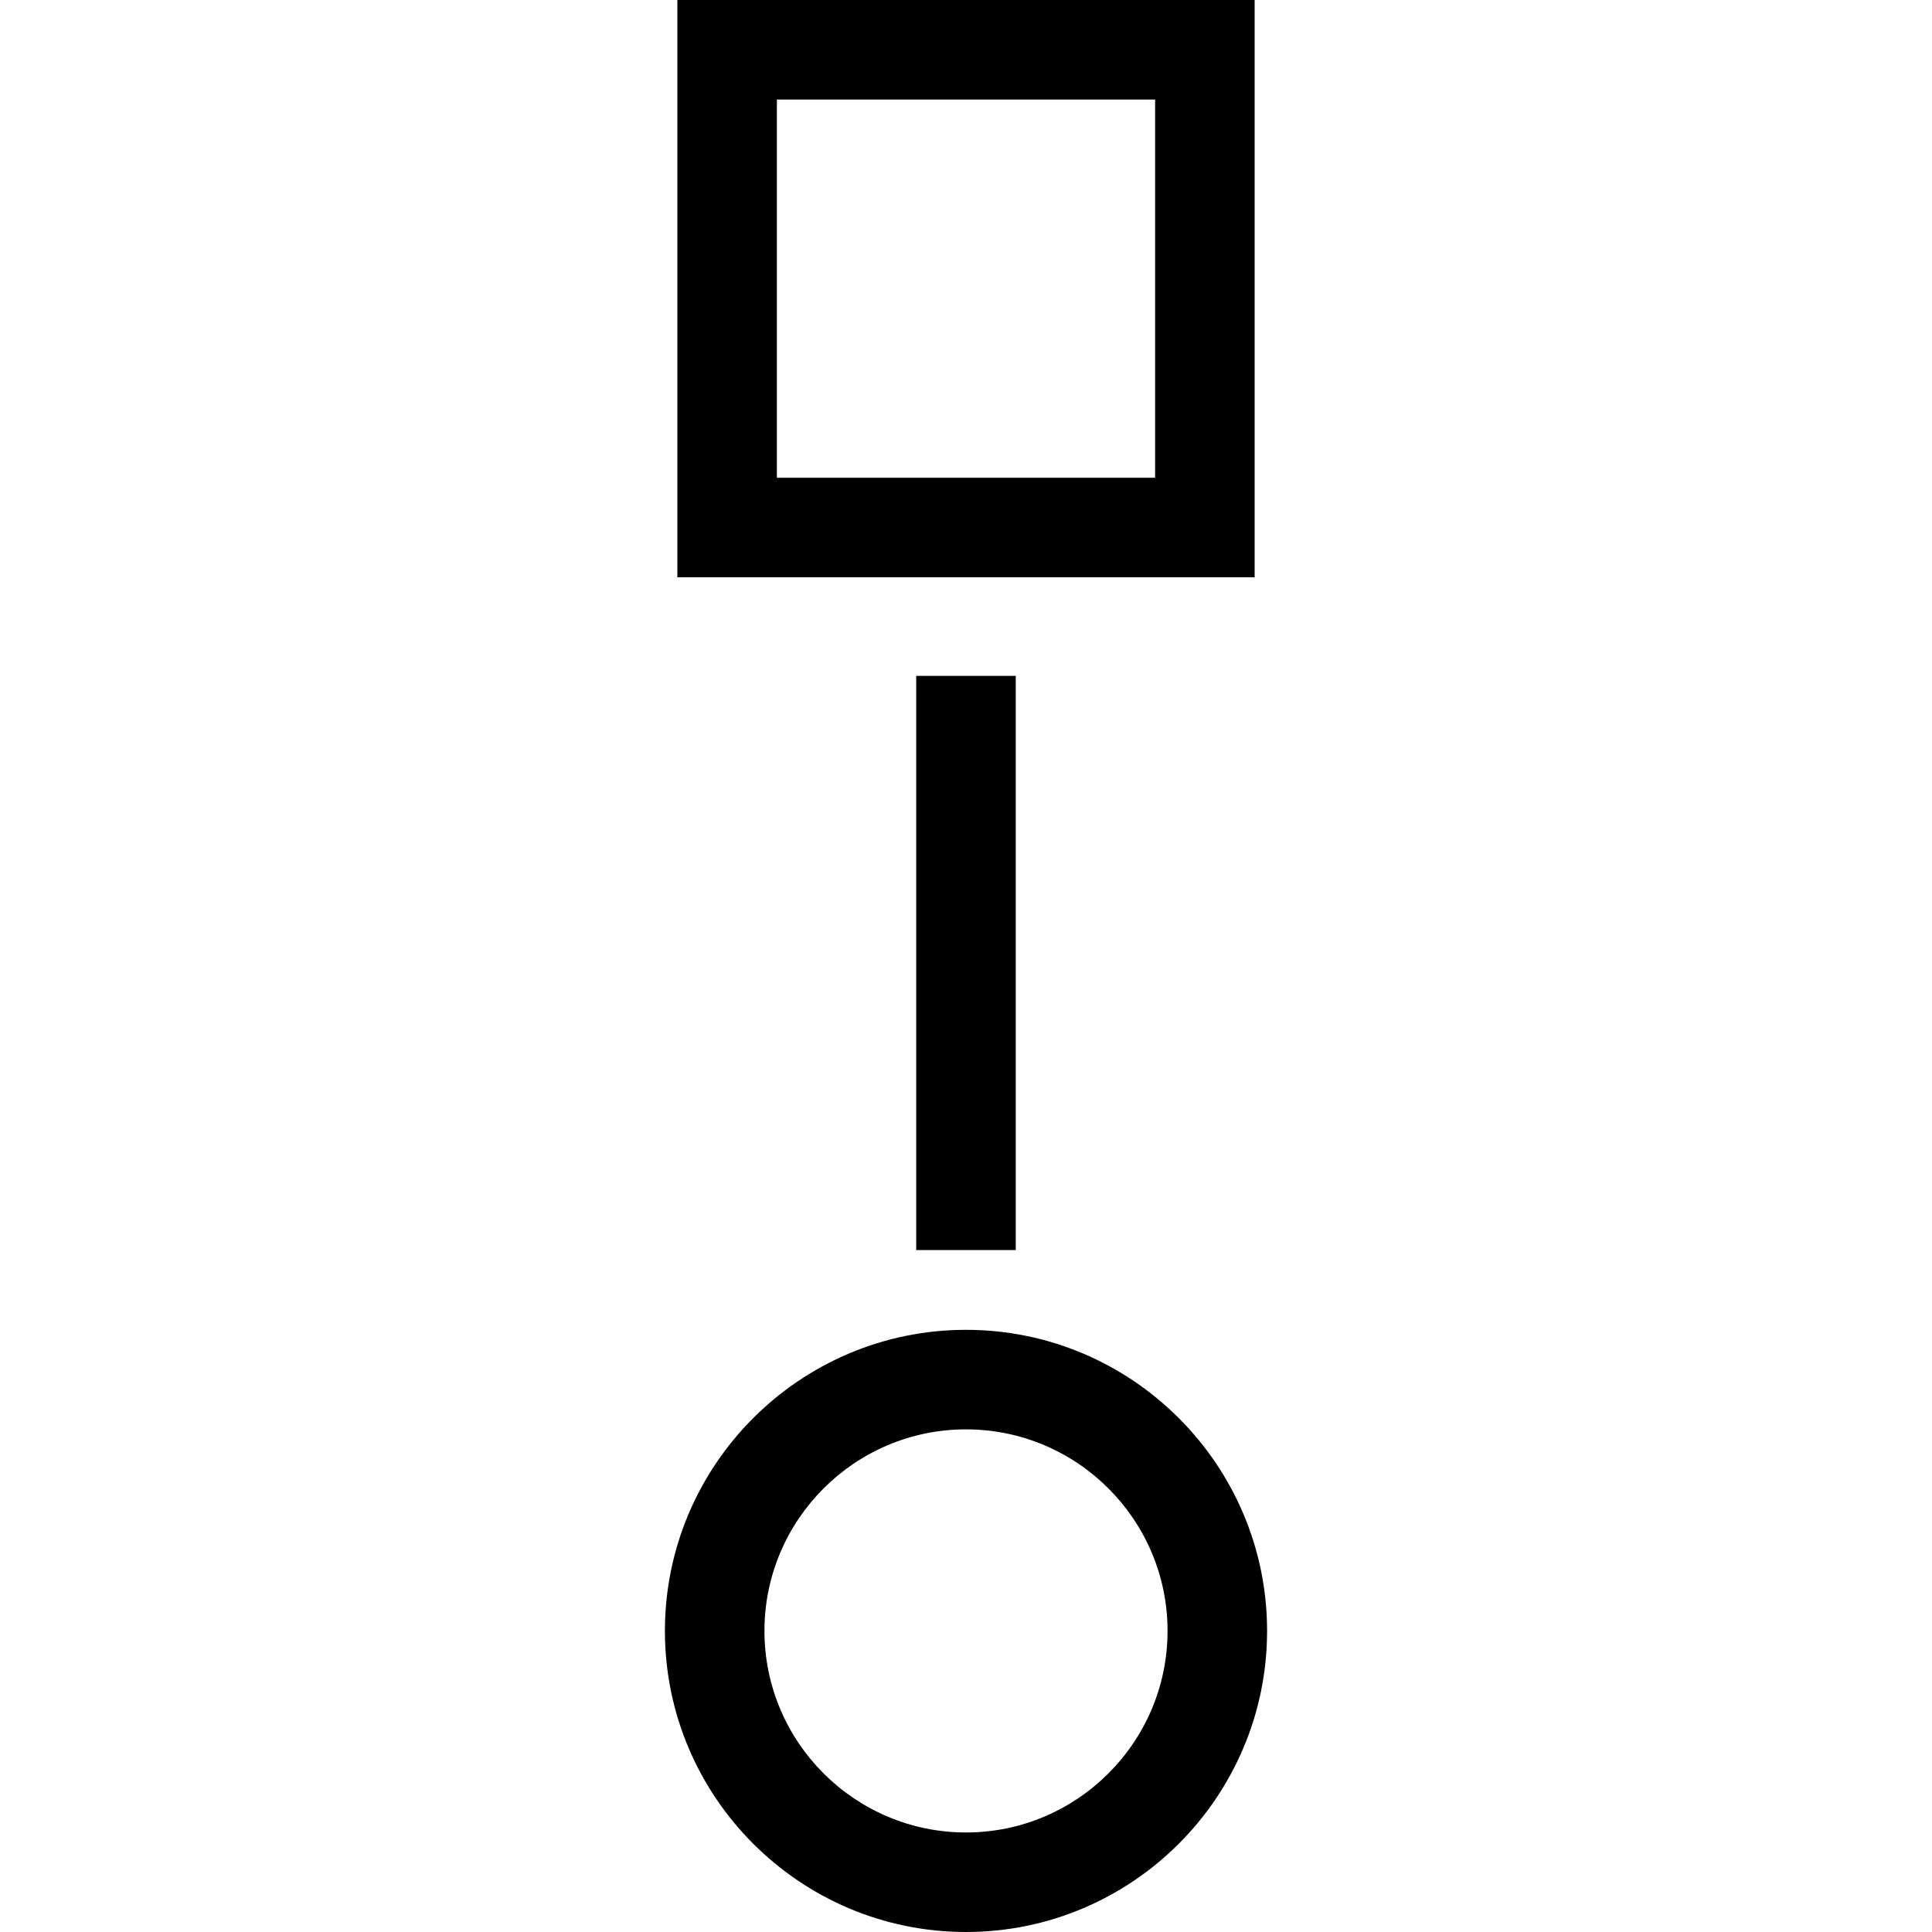
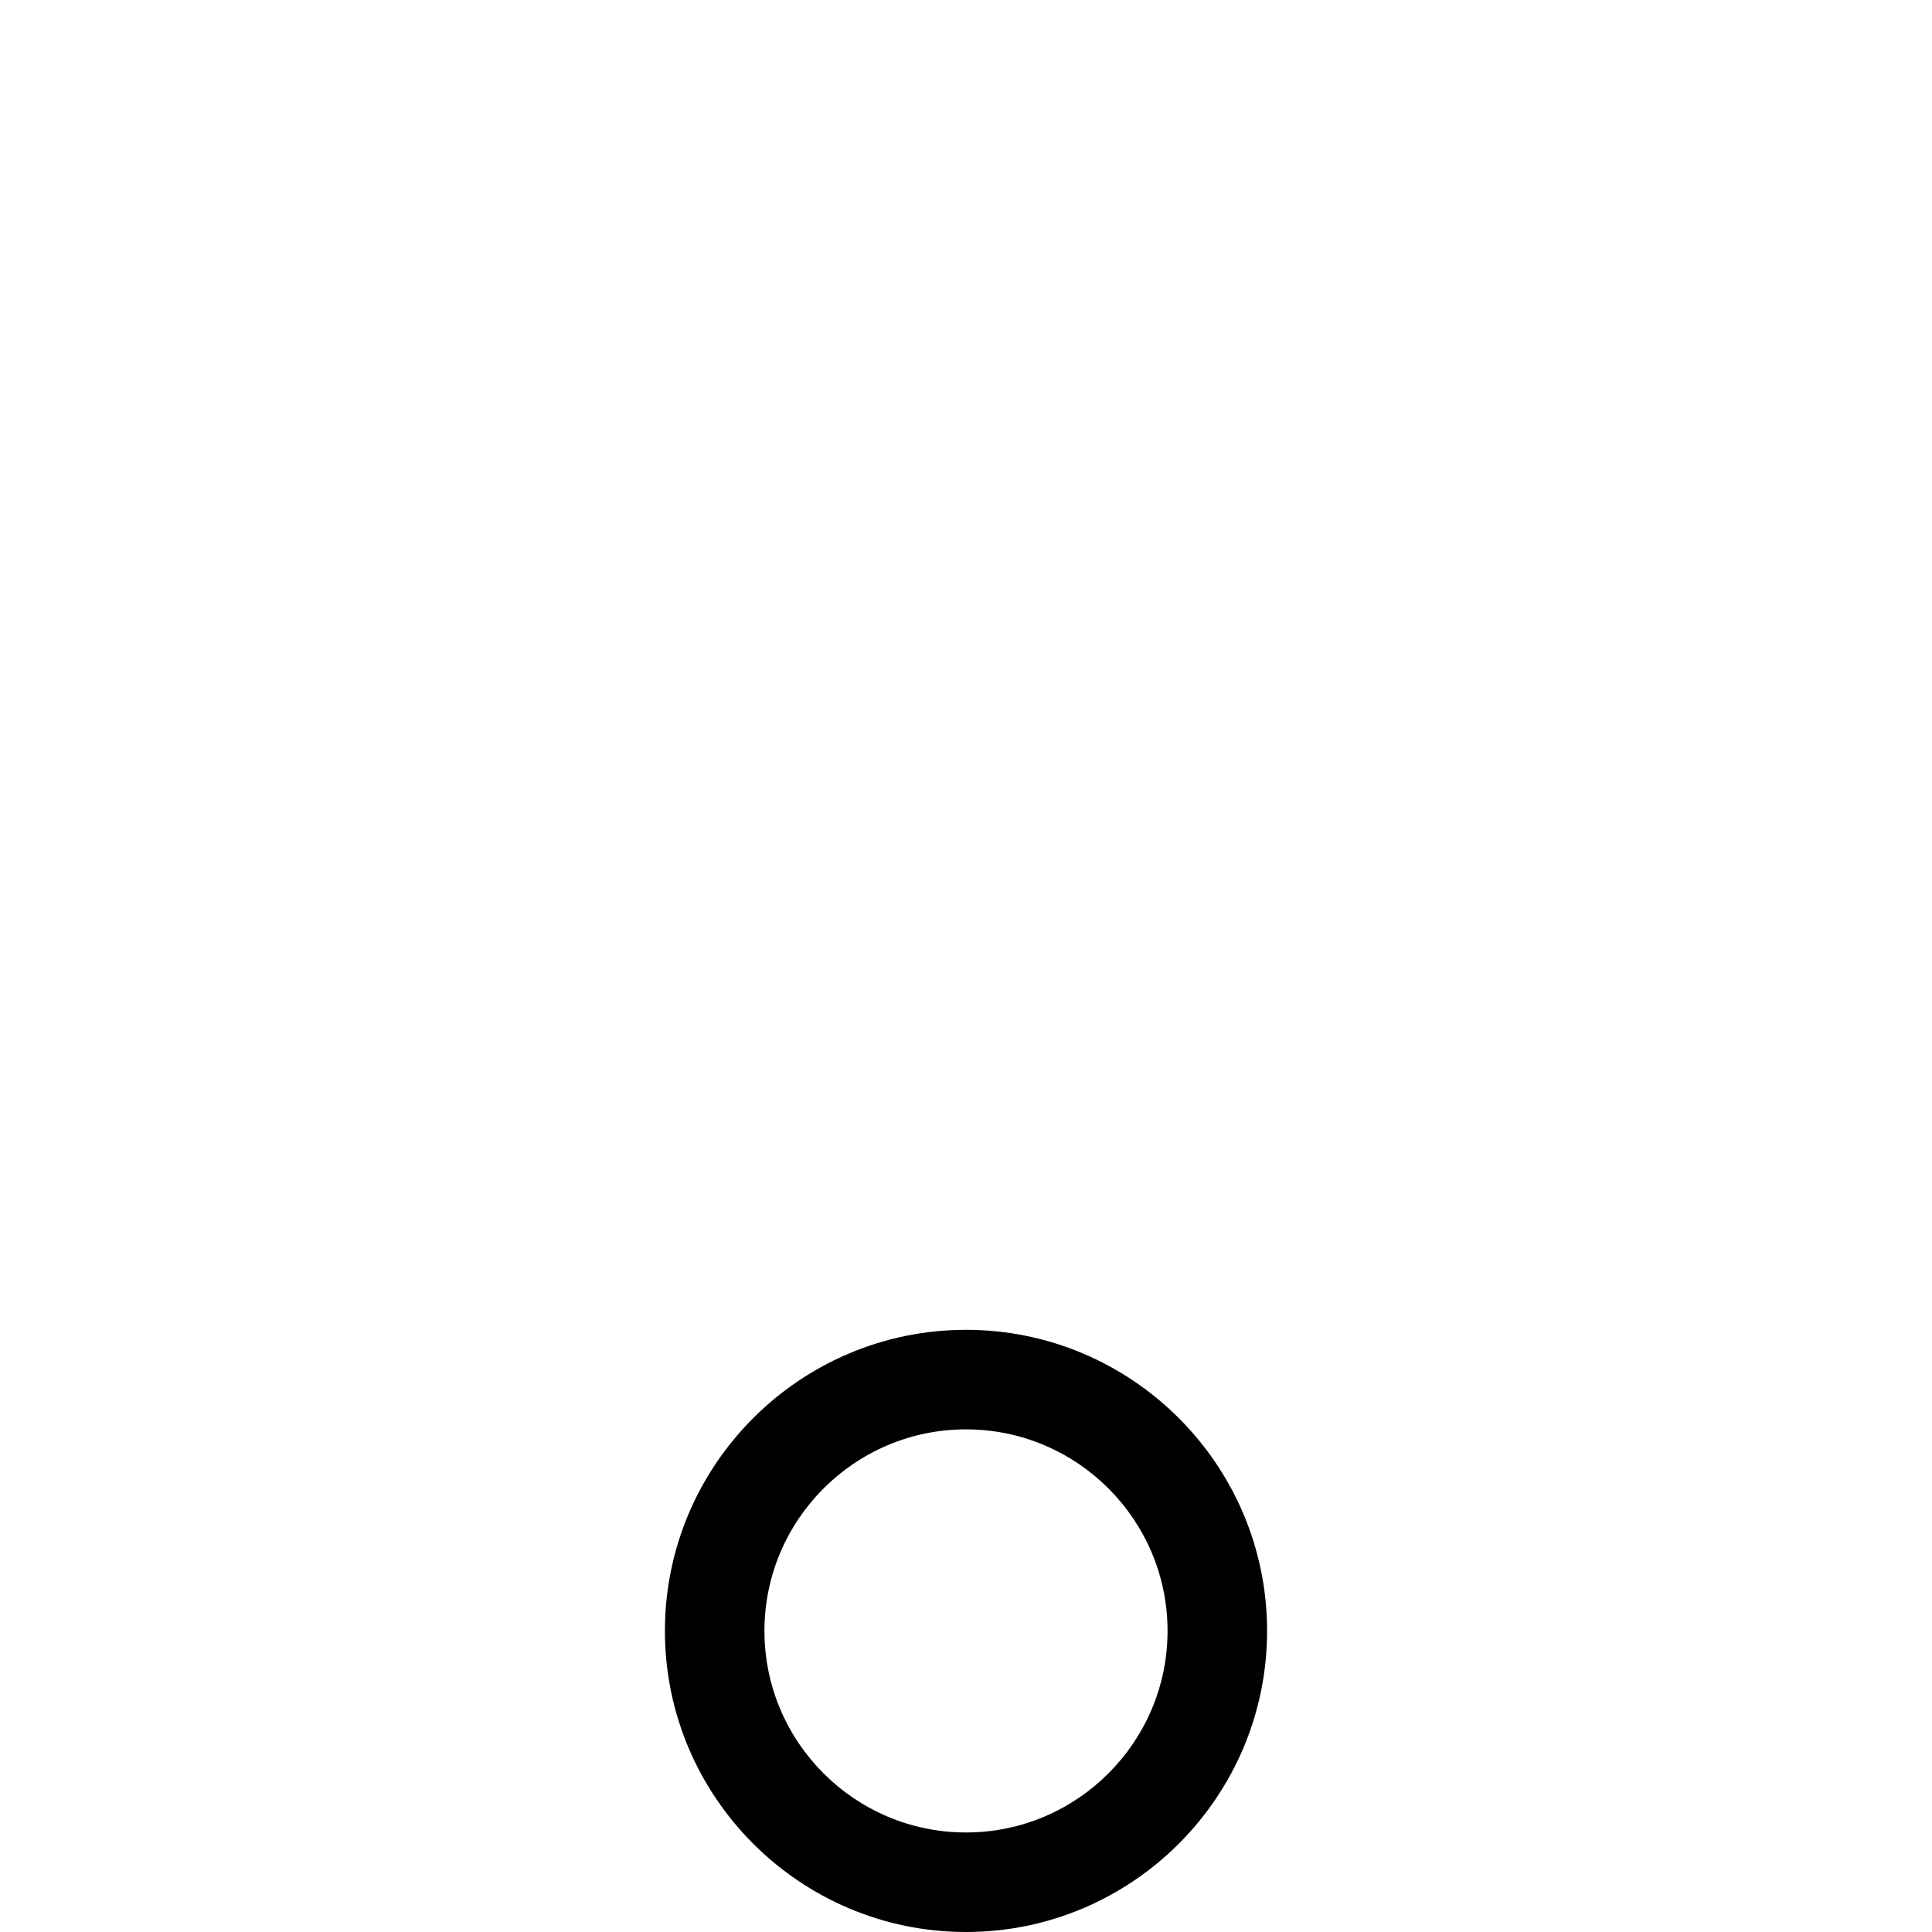
<svg xmlns="http://www.w3.org/2000/svg" fill="#000000" version="1.1" id="Capa_1" width="800px" height="800px" viewBox="0 0 97.054 97.054" xml:space="preserve">
  <g>
    <g>
-       <path d="M63.027,0h-29v29h29V0z M58.027,24h-19V5h19V24z" />
-       <rect x="46.026" y="33.952" width="5" height="28.845" />
      <path d="M48.527,66.804c-8.34,0-15.125,6.785-15.125,15.125c0,8.341,6.785,15.125,15.125,15.125s15.125-6.784,15.125-15.125    C63.652,73.589,56.867,66.804,48.527,66.804z M48.527,92.054c-5.583,0-10.125-4.542-10.125-10.125s4.542-10.125,10.125-10.125    s10.125,4.542,10.125,10.125S54.11,92.054,48.527,92.054z" />
    </g>
  </g>
</svg>